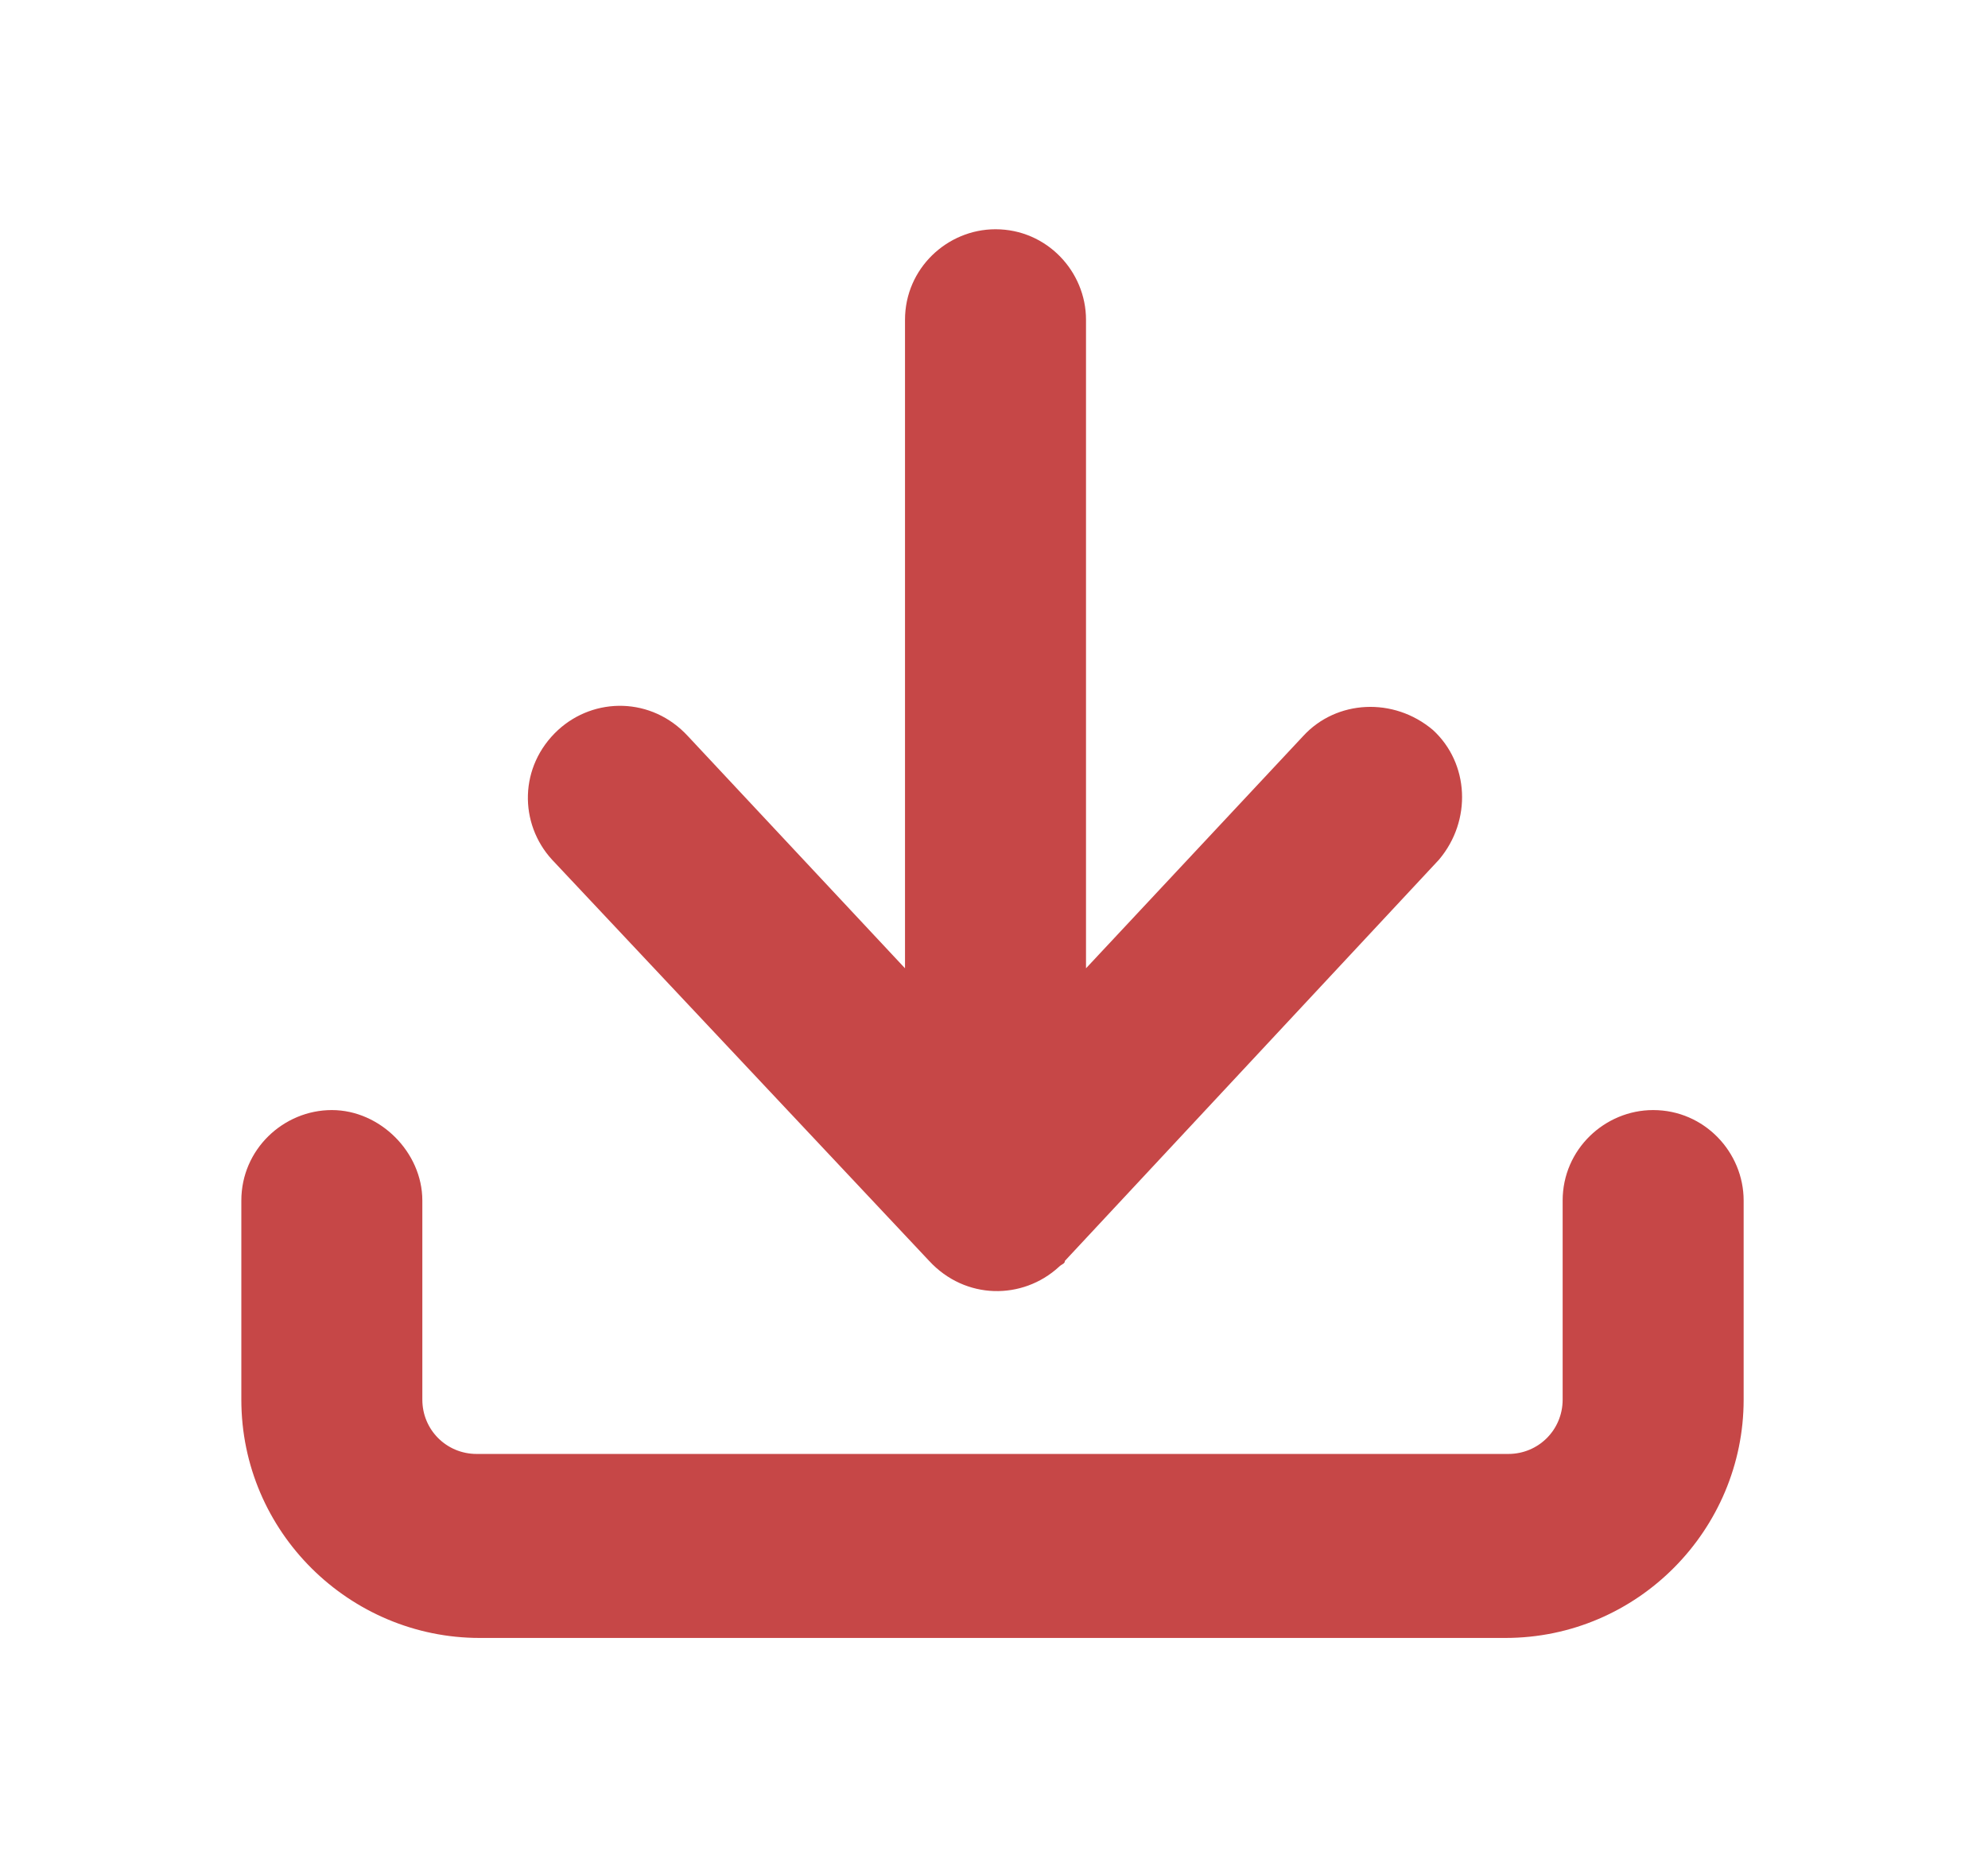
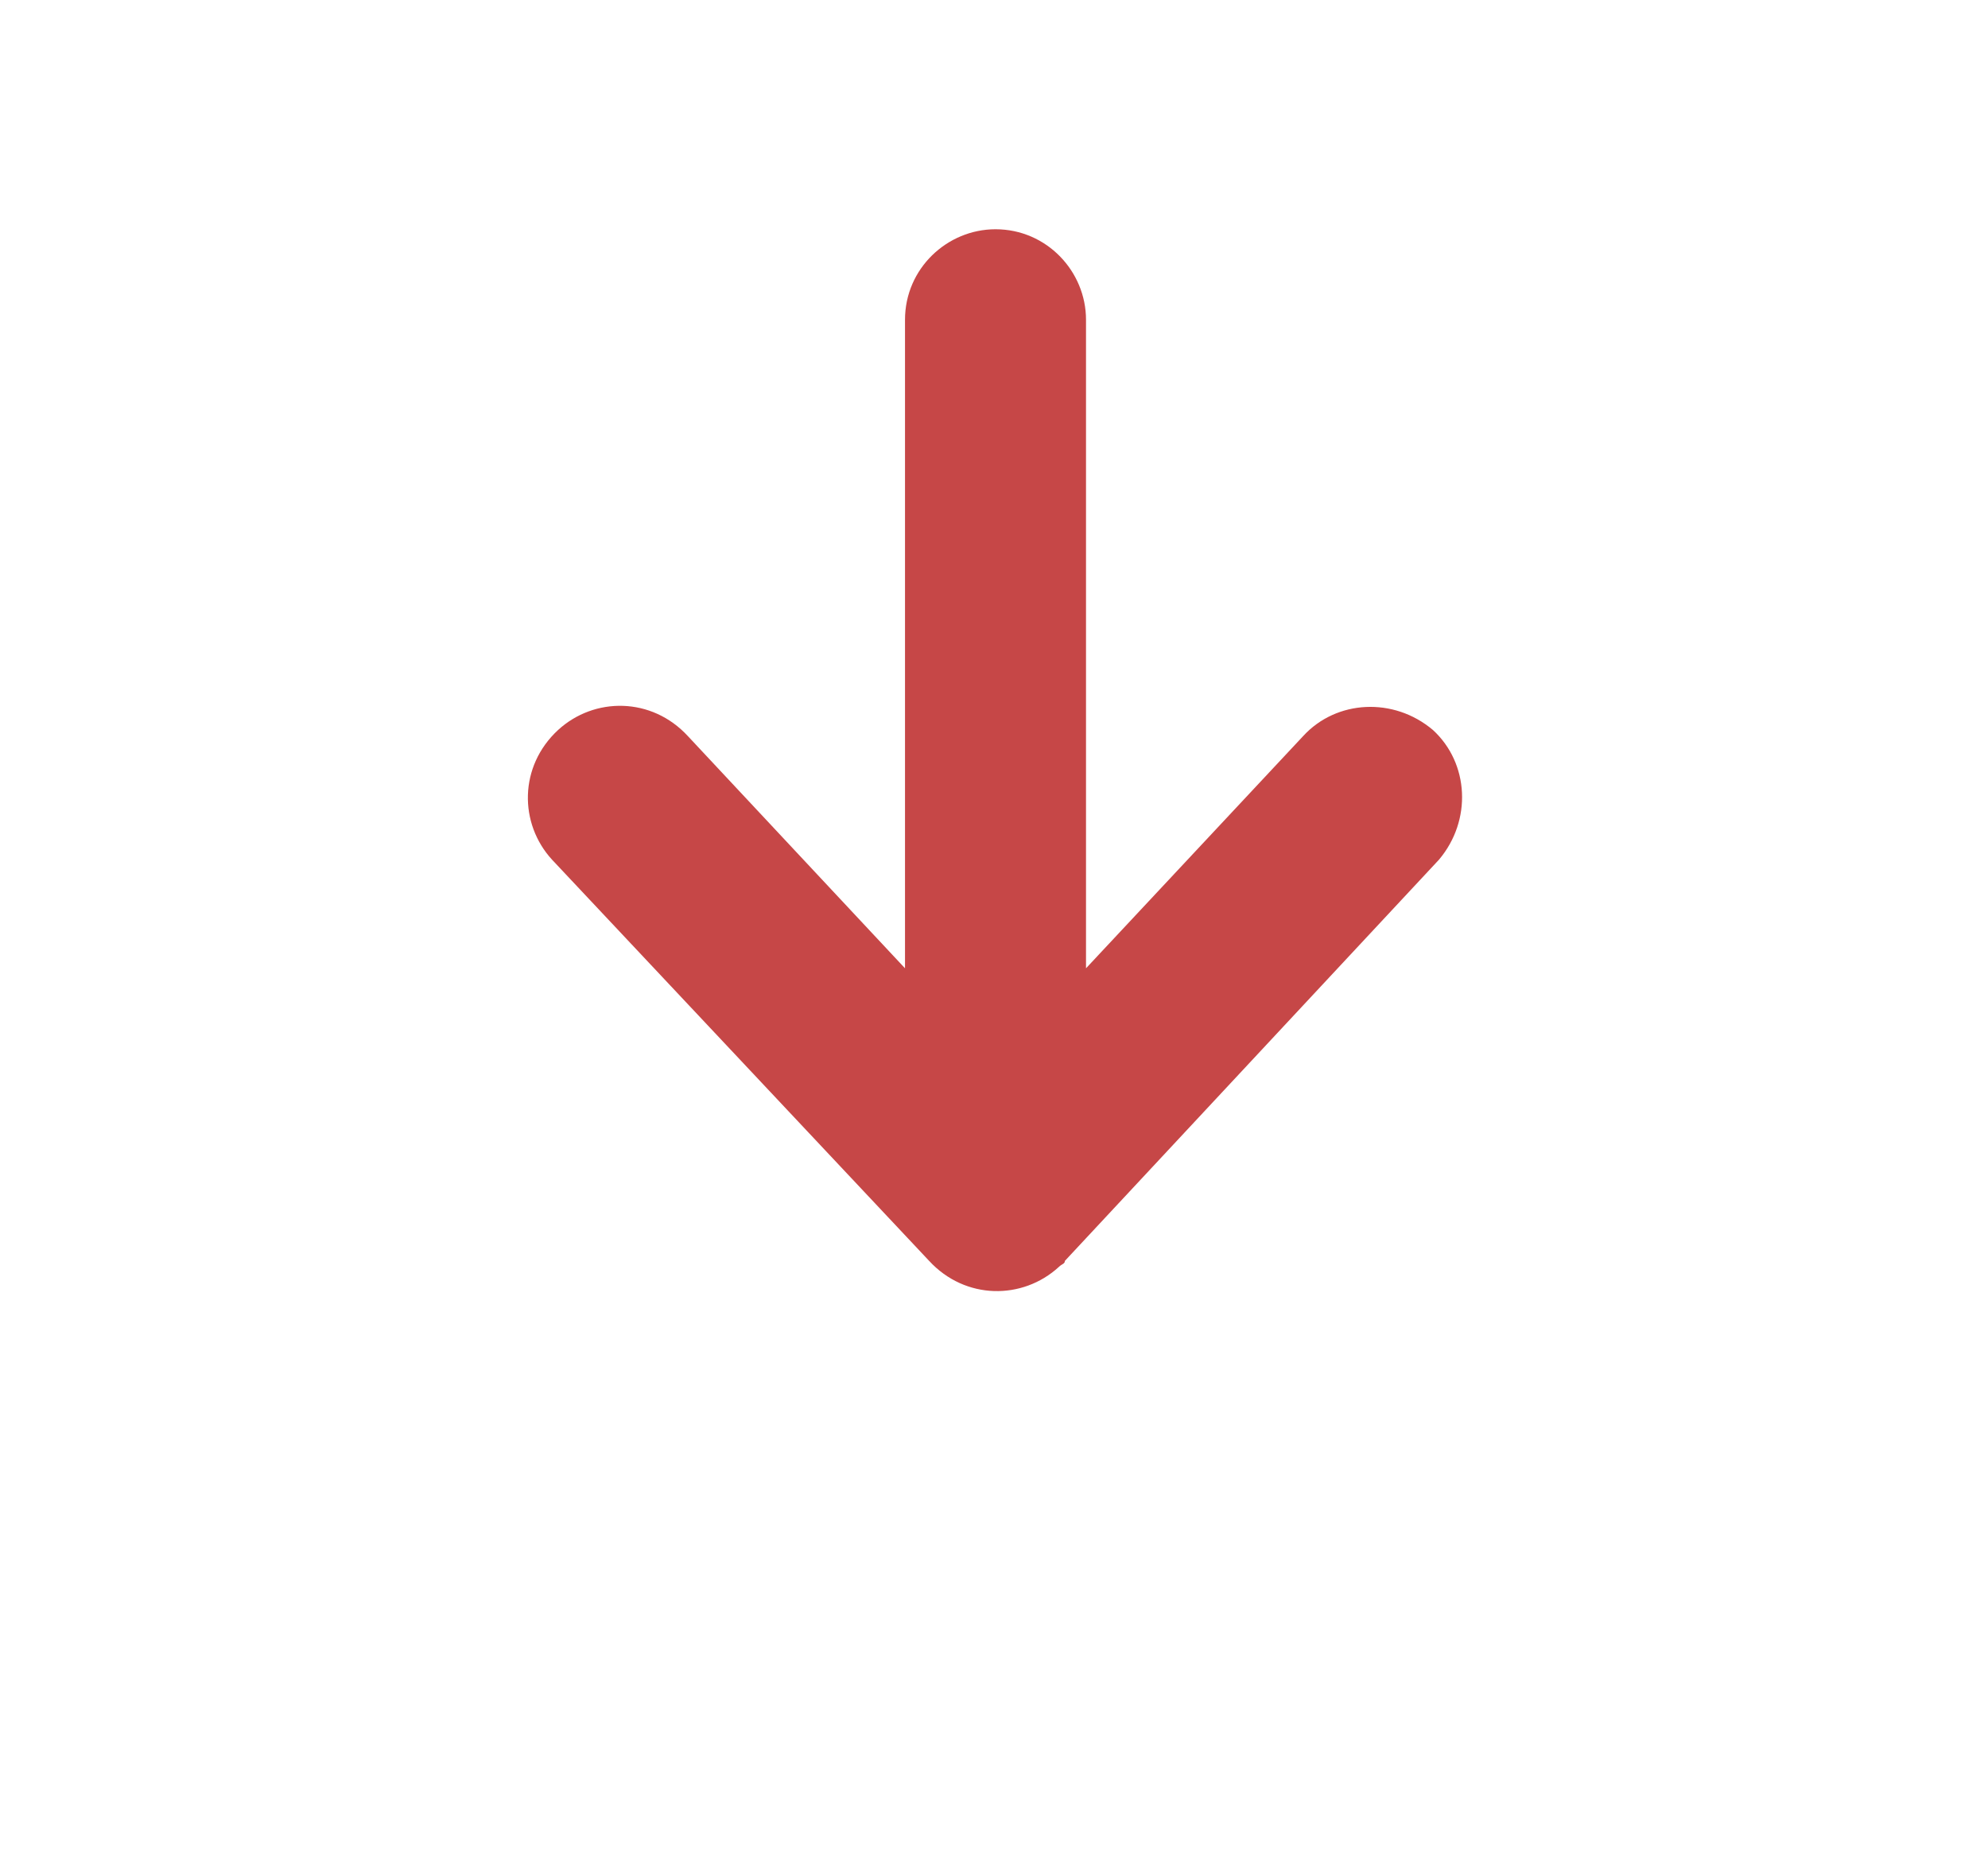
<svg xmlns="http://www.w3.org/2000/svg" version="1.1" id="Calque_1" x="0px" y="0px" viewBox="0 0 65.9 61.9" style="enable-background:new 0 0 65.9 61.9;" xml:space="preserve">
  <style type="text/css">
	.st0{fill:#C64747;}
</style>
  <g>
    <path class="st0" d="M18.3,28.5c-1.1-1.2-1.1-3.1,0.2-4.3c1.2-1.1,3.1-1.1,4.3,0.2l7.2,7.7V10.6c0-1.7,1.4-3,3-3c1.7,0,3,1.4,3,3   v21.5l7.2-7.7c1.1-1.2,3-1.3,4.3-0.2c1.2,1.1,1.3,3,0.2,4.3c-4.1,4.4-8.3,8.9-12.4,13.3c0,0.1-0.1,0.1-0.2,0.2   c-1.2,1.1-3.1,1.1-4.3-0.2L18.3,28.5L18.3,28.5z" />
-     <path class="st0" d="M51.8,39.8c0-1.7,1.4-3,3-3c1.7,0,3,1.4,3,3v6.6c0,4.3-3.5,7.9-7.9,7.9H15.9c-4.3,0-7.9-3.5-7.9-7.9v-6.6   c0-1.7,1.4-3,3-3s3,1.4,3,3v6.6c0,1,0.8,1.8,1.8,1.8H50c1,0,1.8-0.8,1.8-1.8V39.8L51.8,39.8z" />
  </g>
</svg>